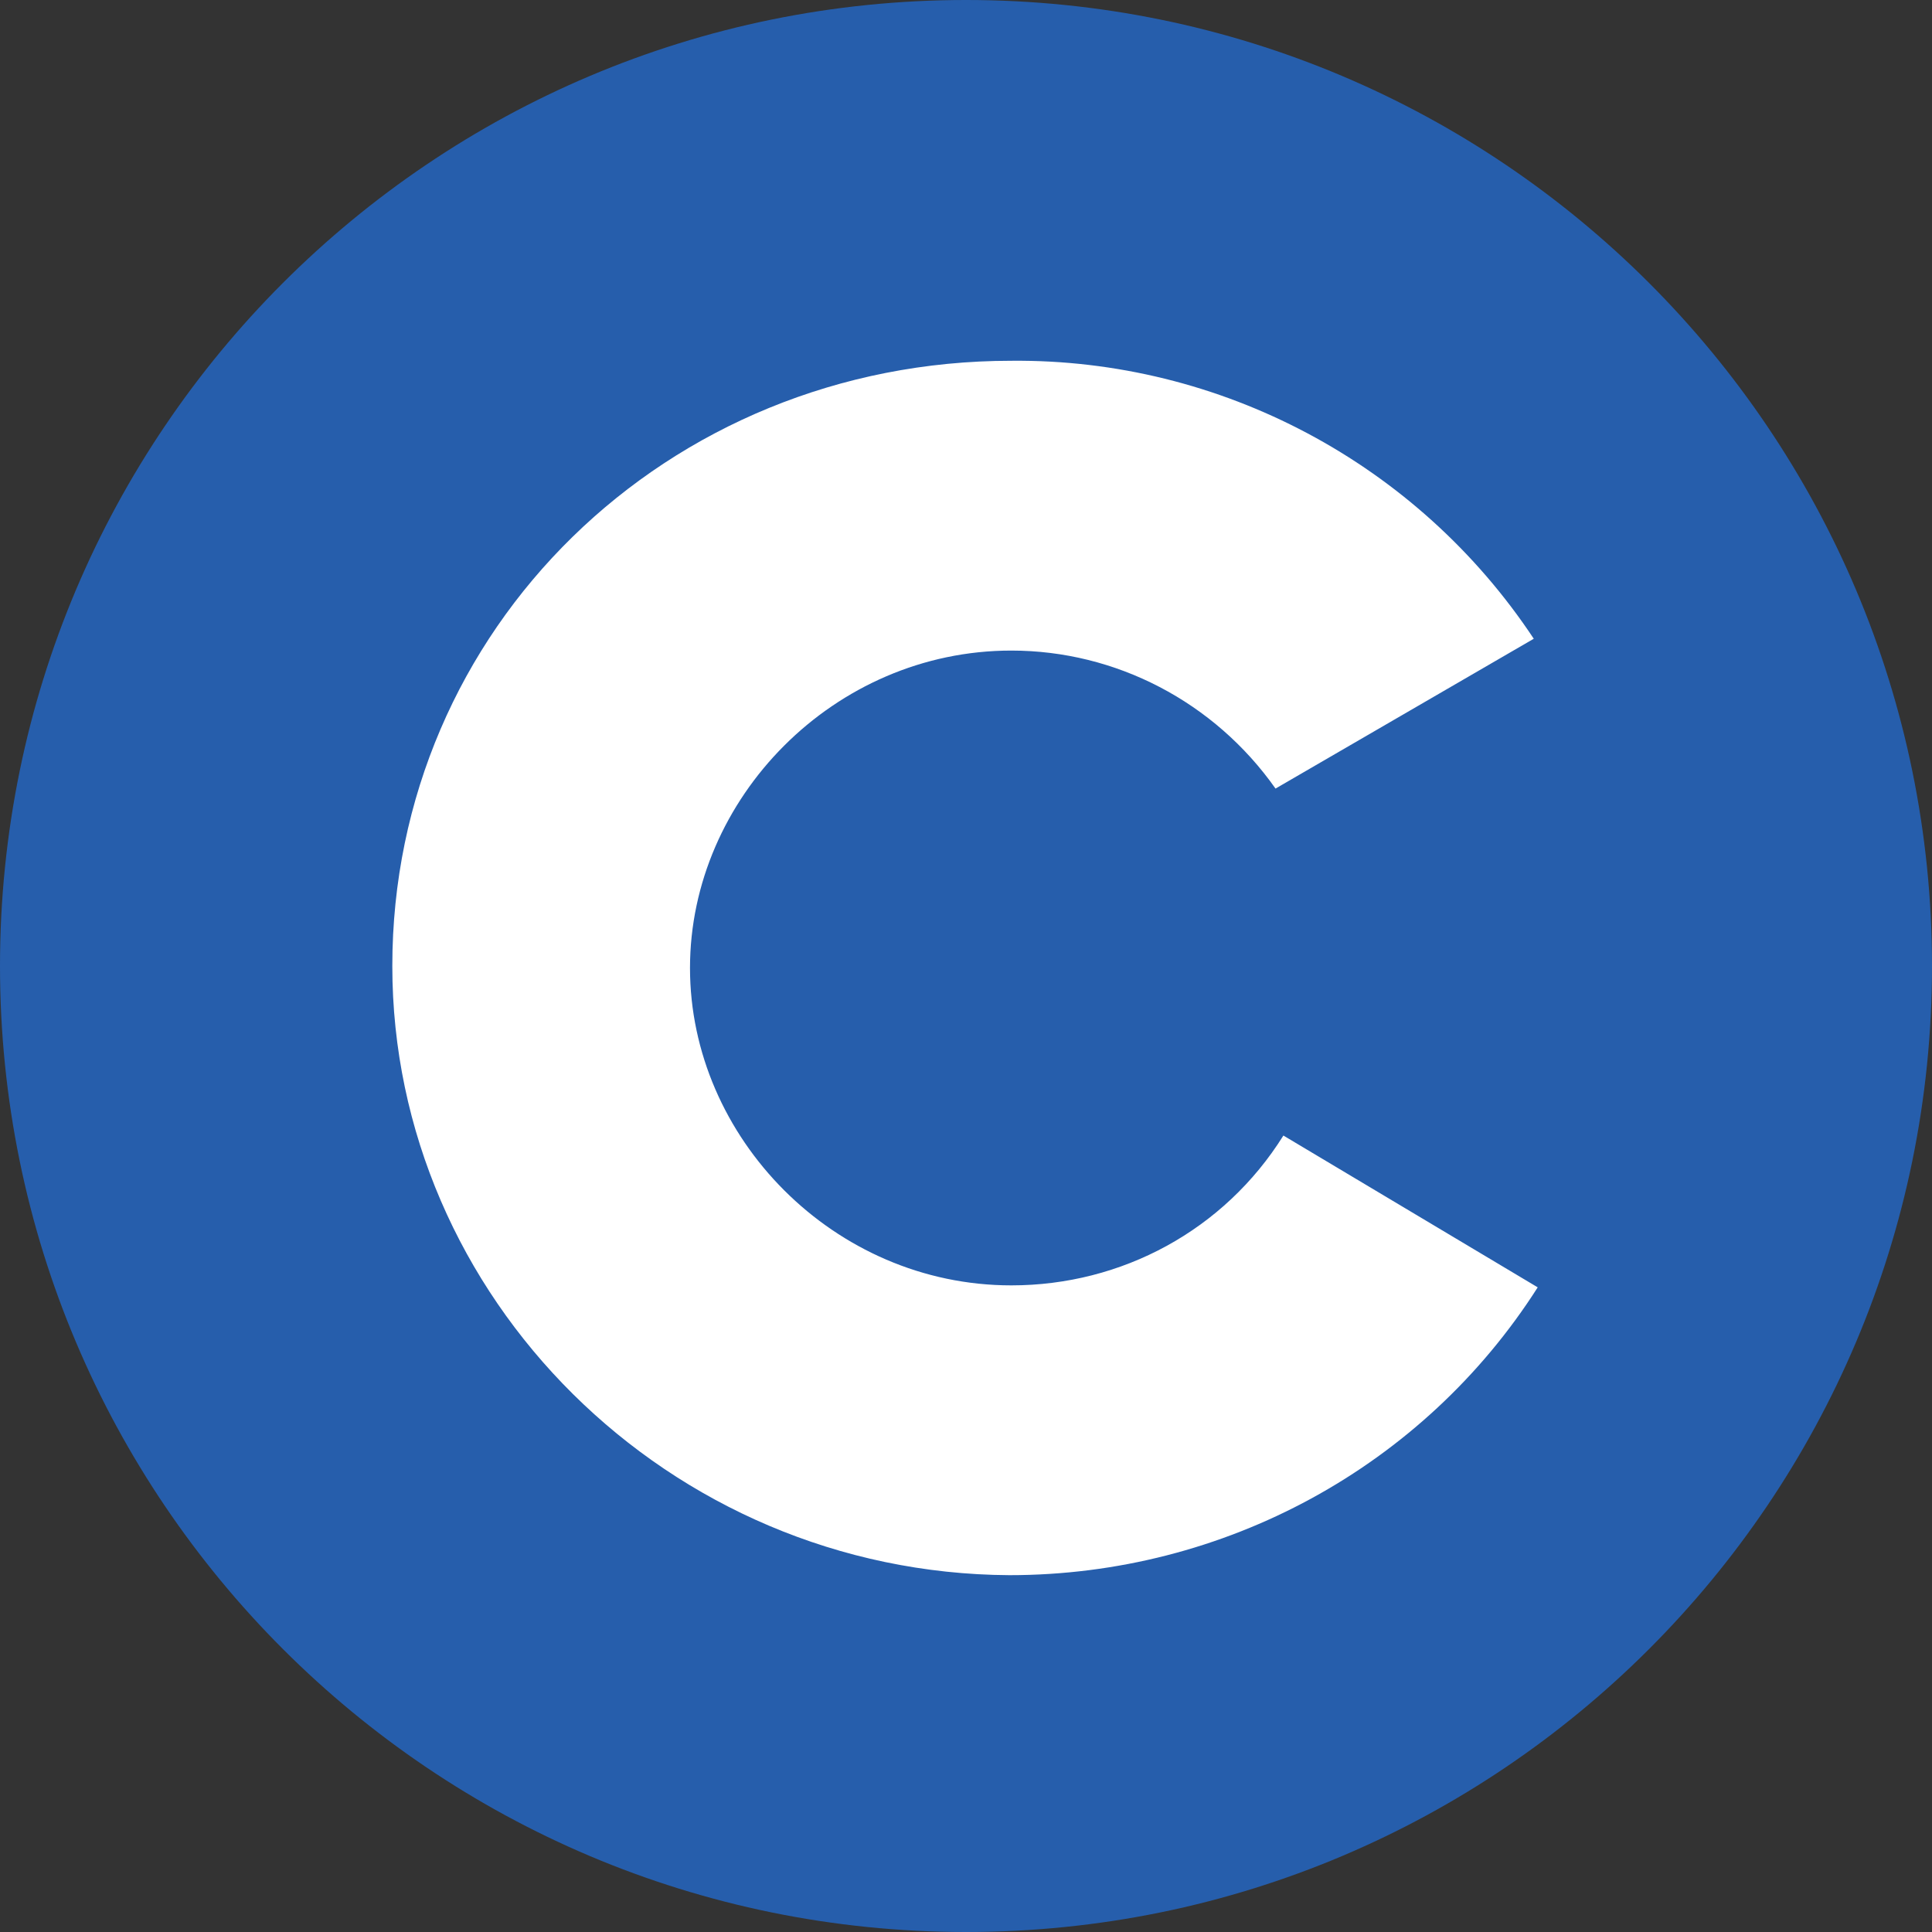
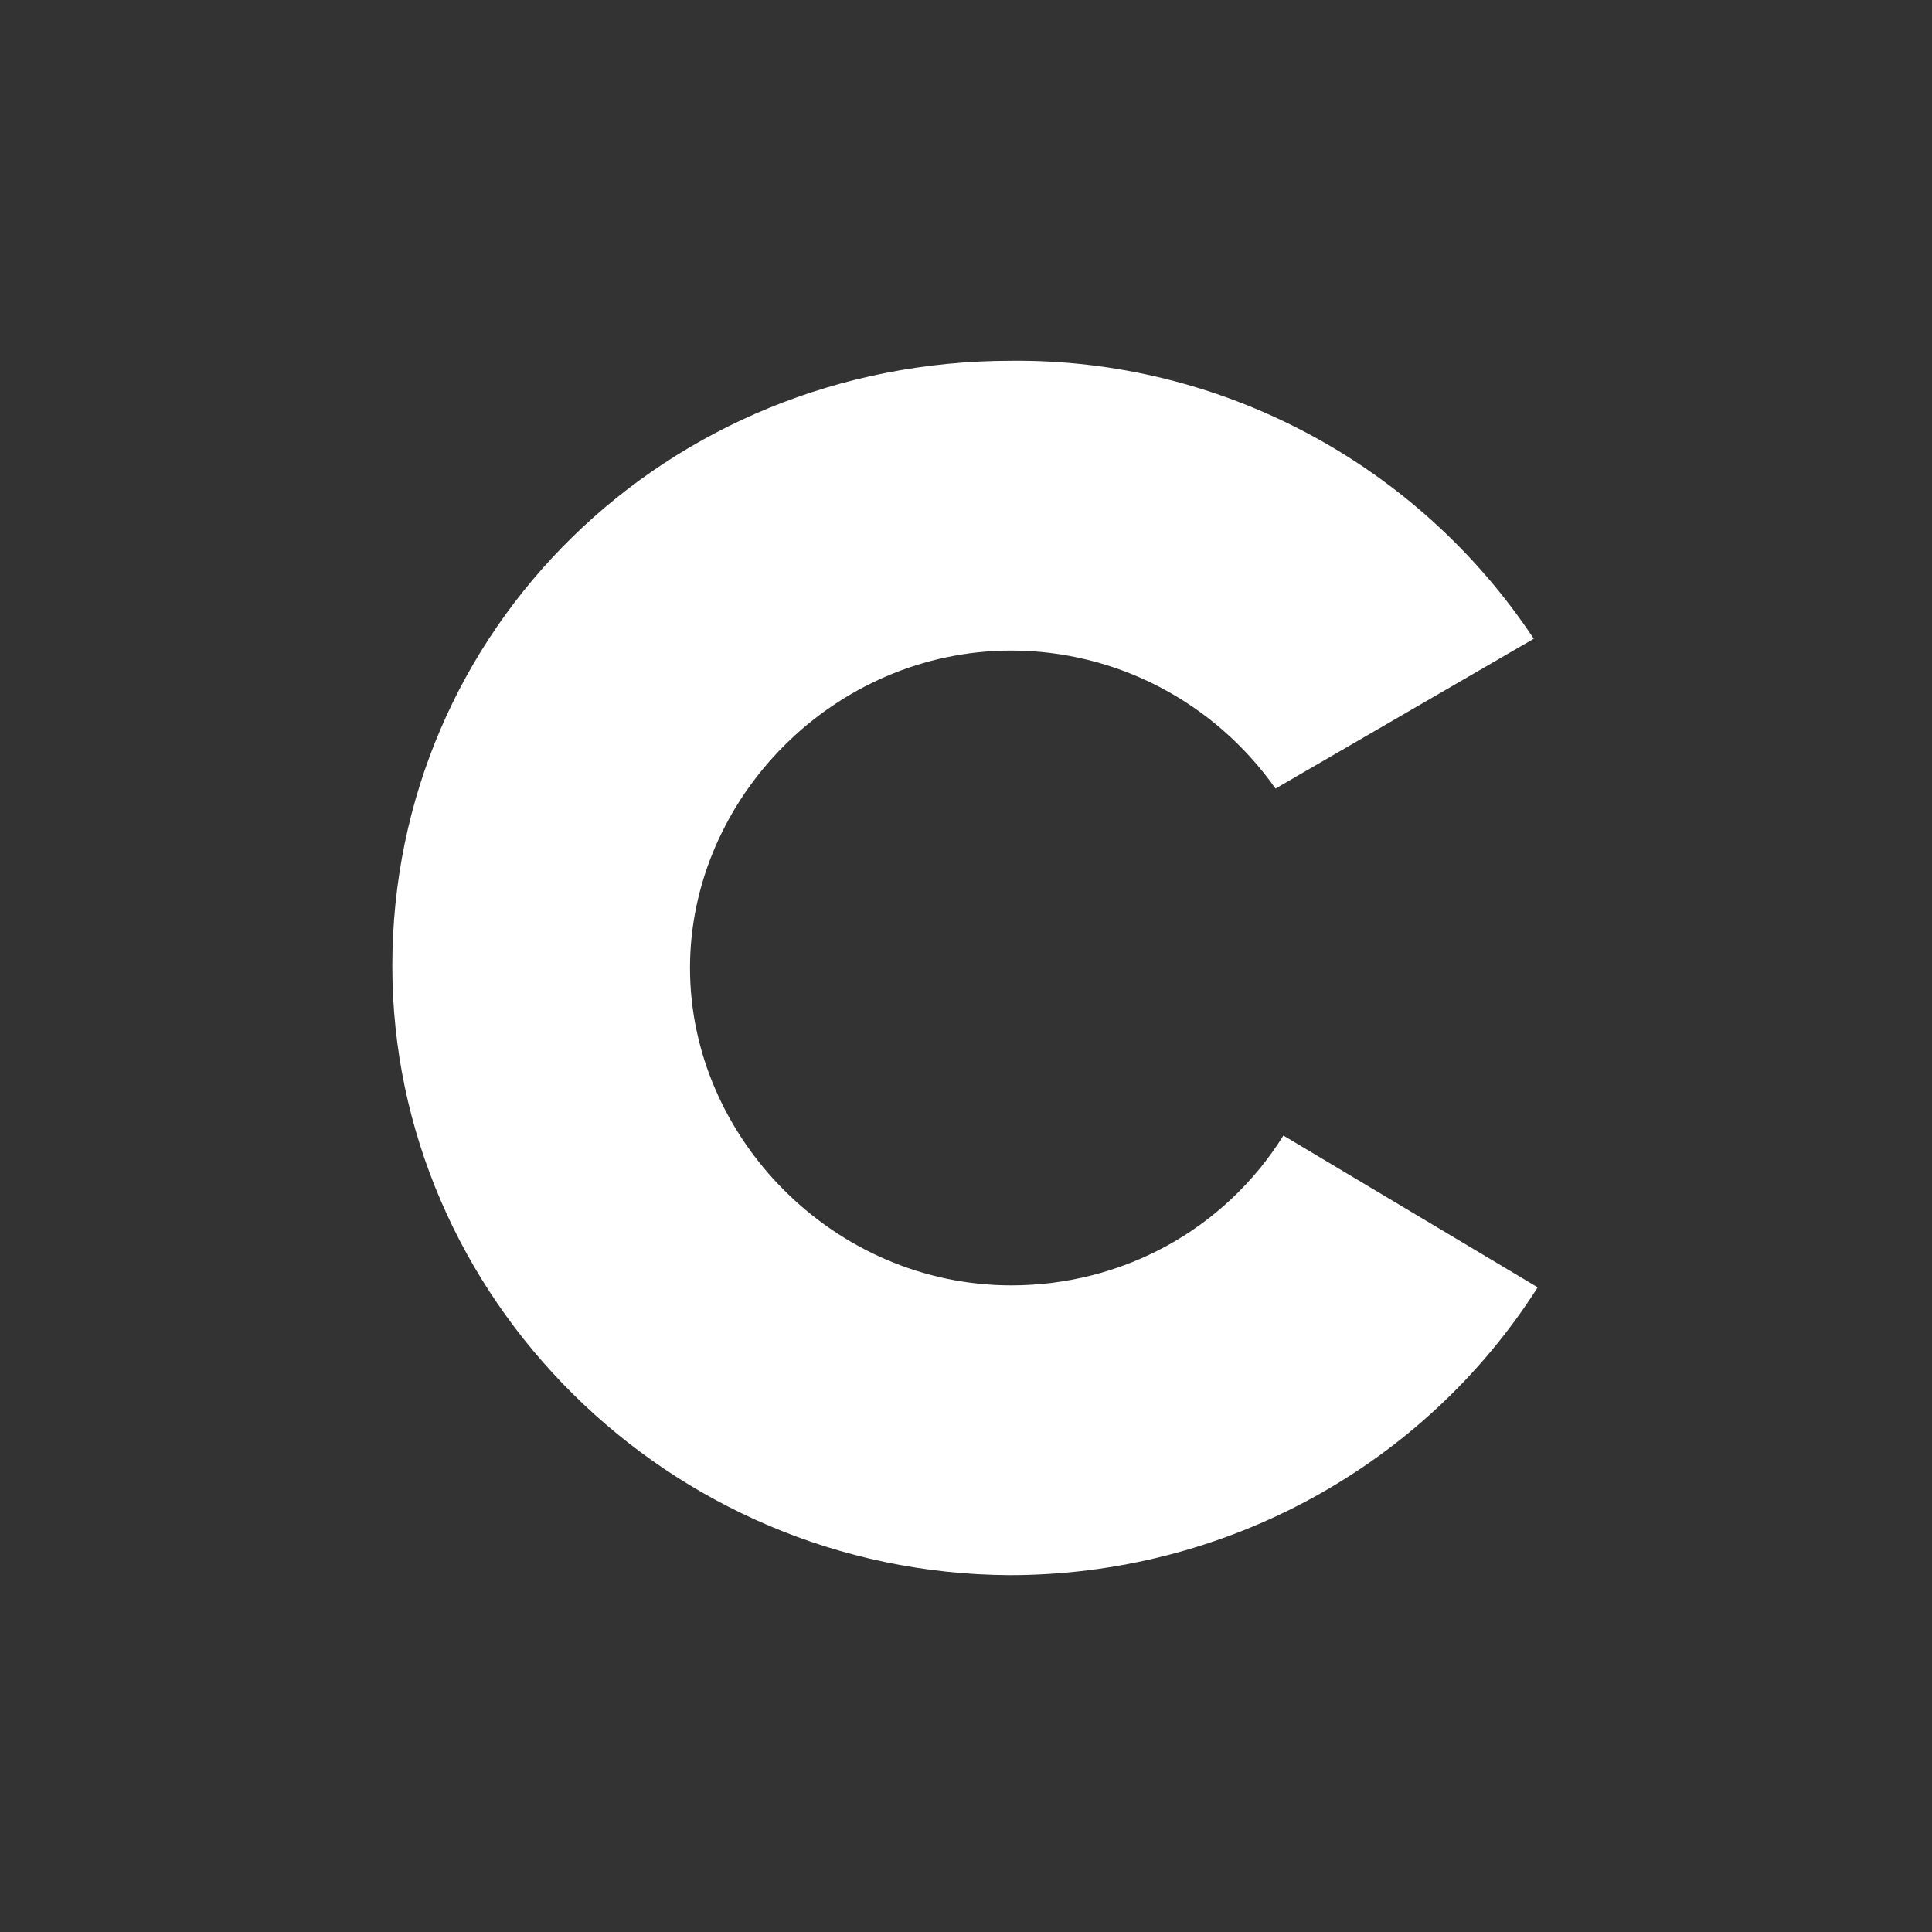
<svg xmlns="http://www.w3.org/2000/svg" width="98" height="98" viewBox="0 0 98 98" fill="none">
  <rect x="0" y="0" width="98" height="98" fill="#333333" stroke="none" />
-   <path d="M49 98C76.062 98 98 76.062 98 49C98 21.938 76.062 0 49 0C21.938 0 0 21.938 0 49C0 76.062 21.938 98 49 98Z" fill="#265EAC" />
  <path d="M19.9 49C19.9 31.9 33.8 18.3 51.3 18.3C61.9 18.2 71.9 23.5 77.8 32.4L64.7 40C61.6 35.6 56.6 33 51.3 33C42.3 33 35 40.5 35 49.1C35 57.7 42.3 65.2 51.3 65.2C56.9 65.2 62.1 62.4 65.1 57.6L78 65.3C72.2 74.4 62.1 79.9 51.2 79.9C33.9 79.8 19.9 65.8 19.9 49Z" fill="white" />
</svg>